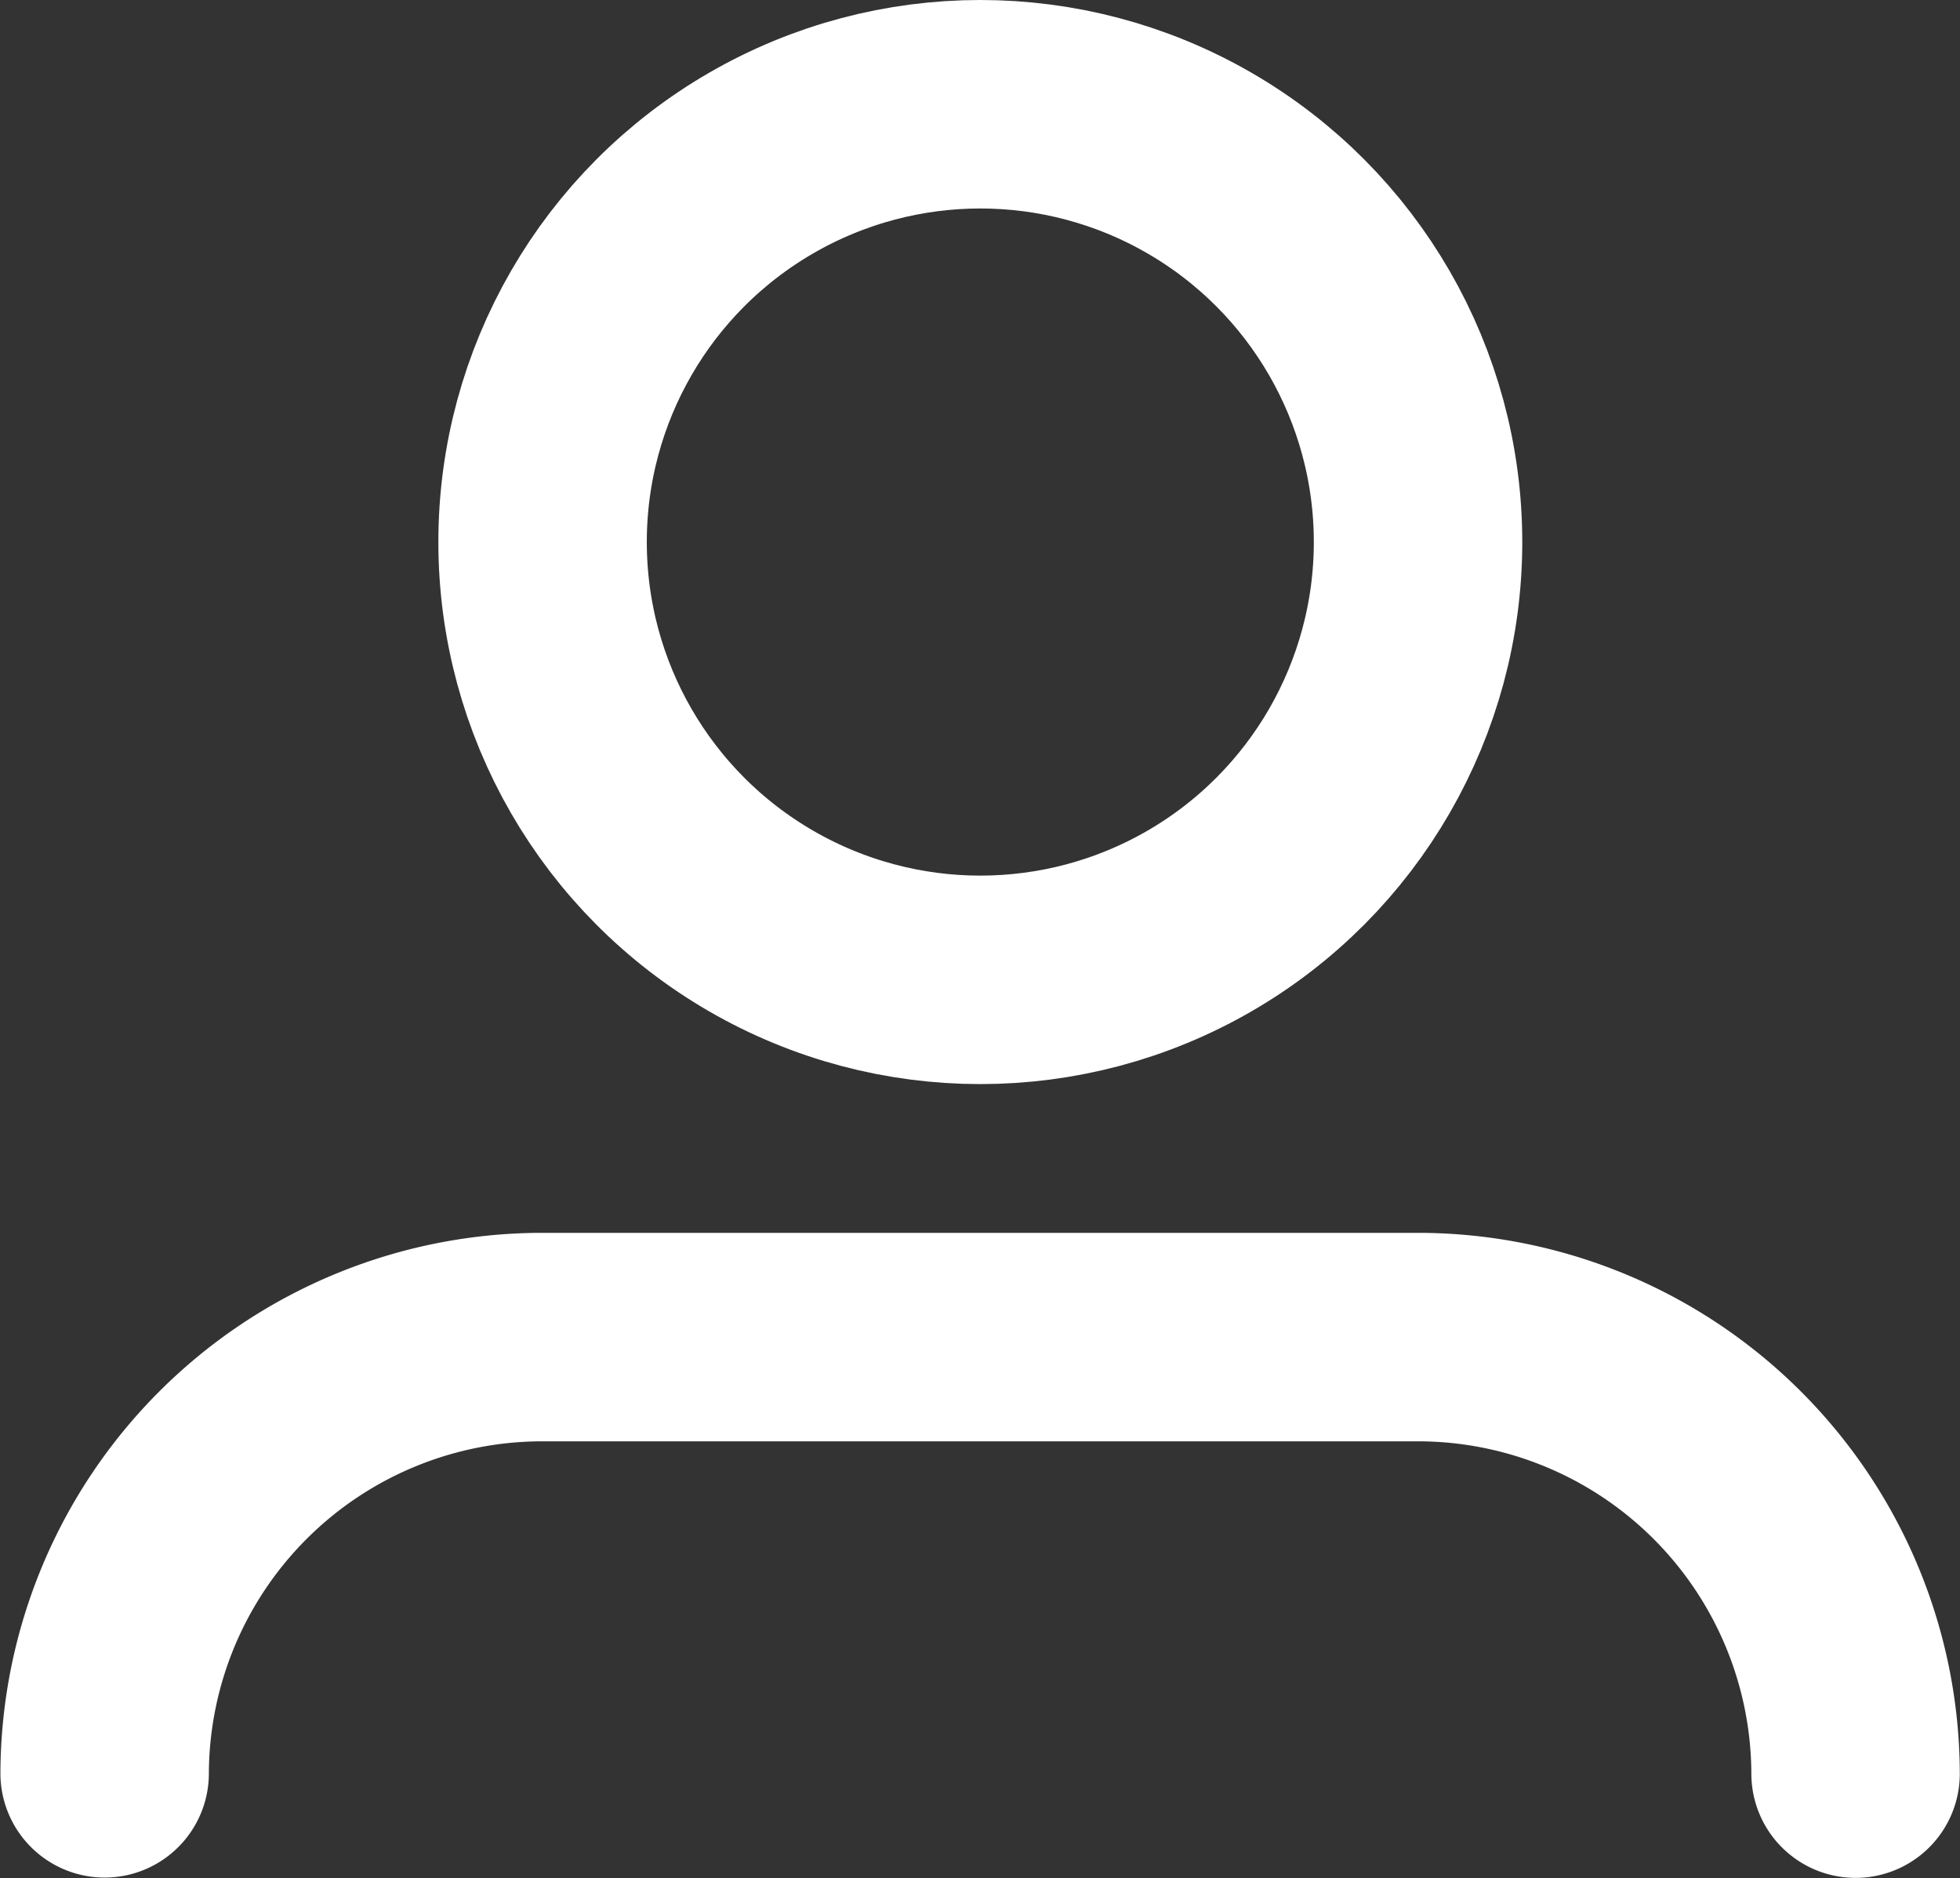
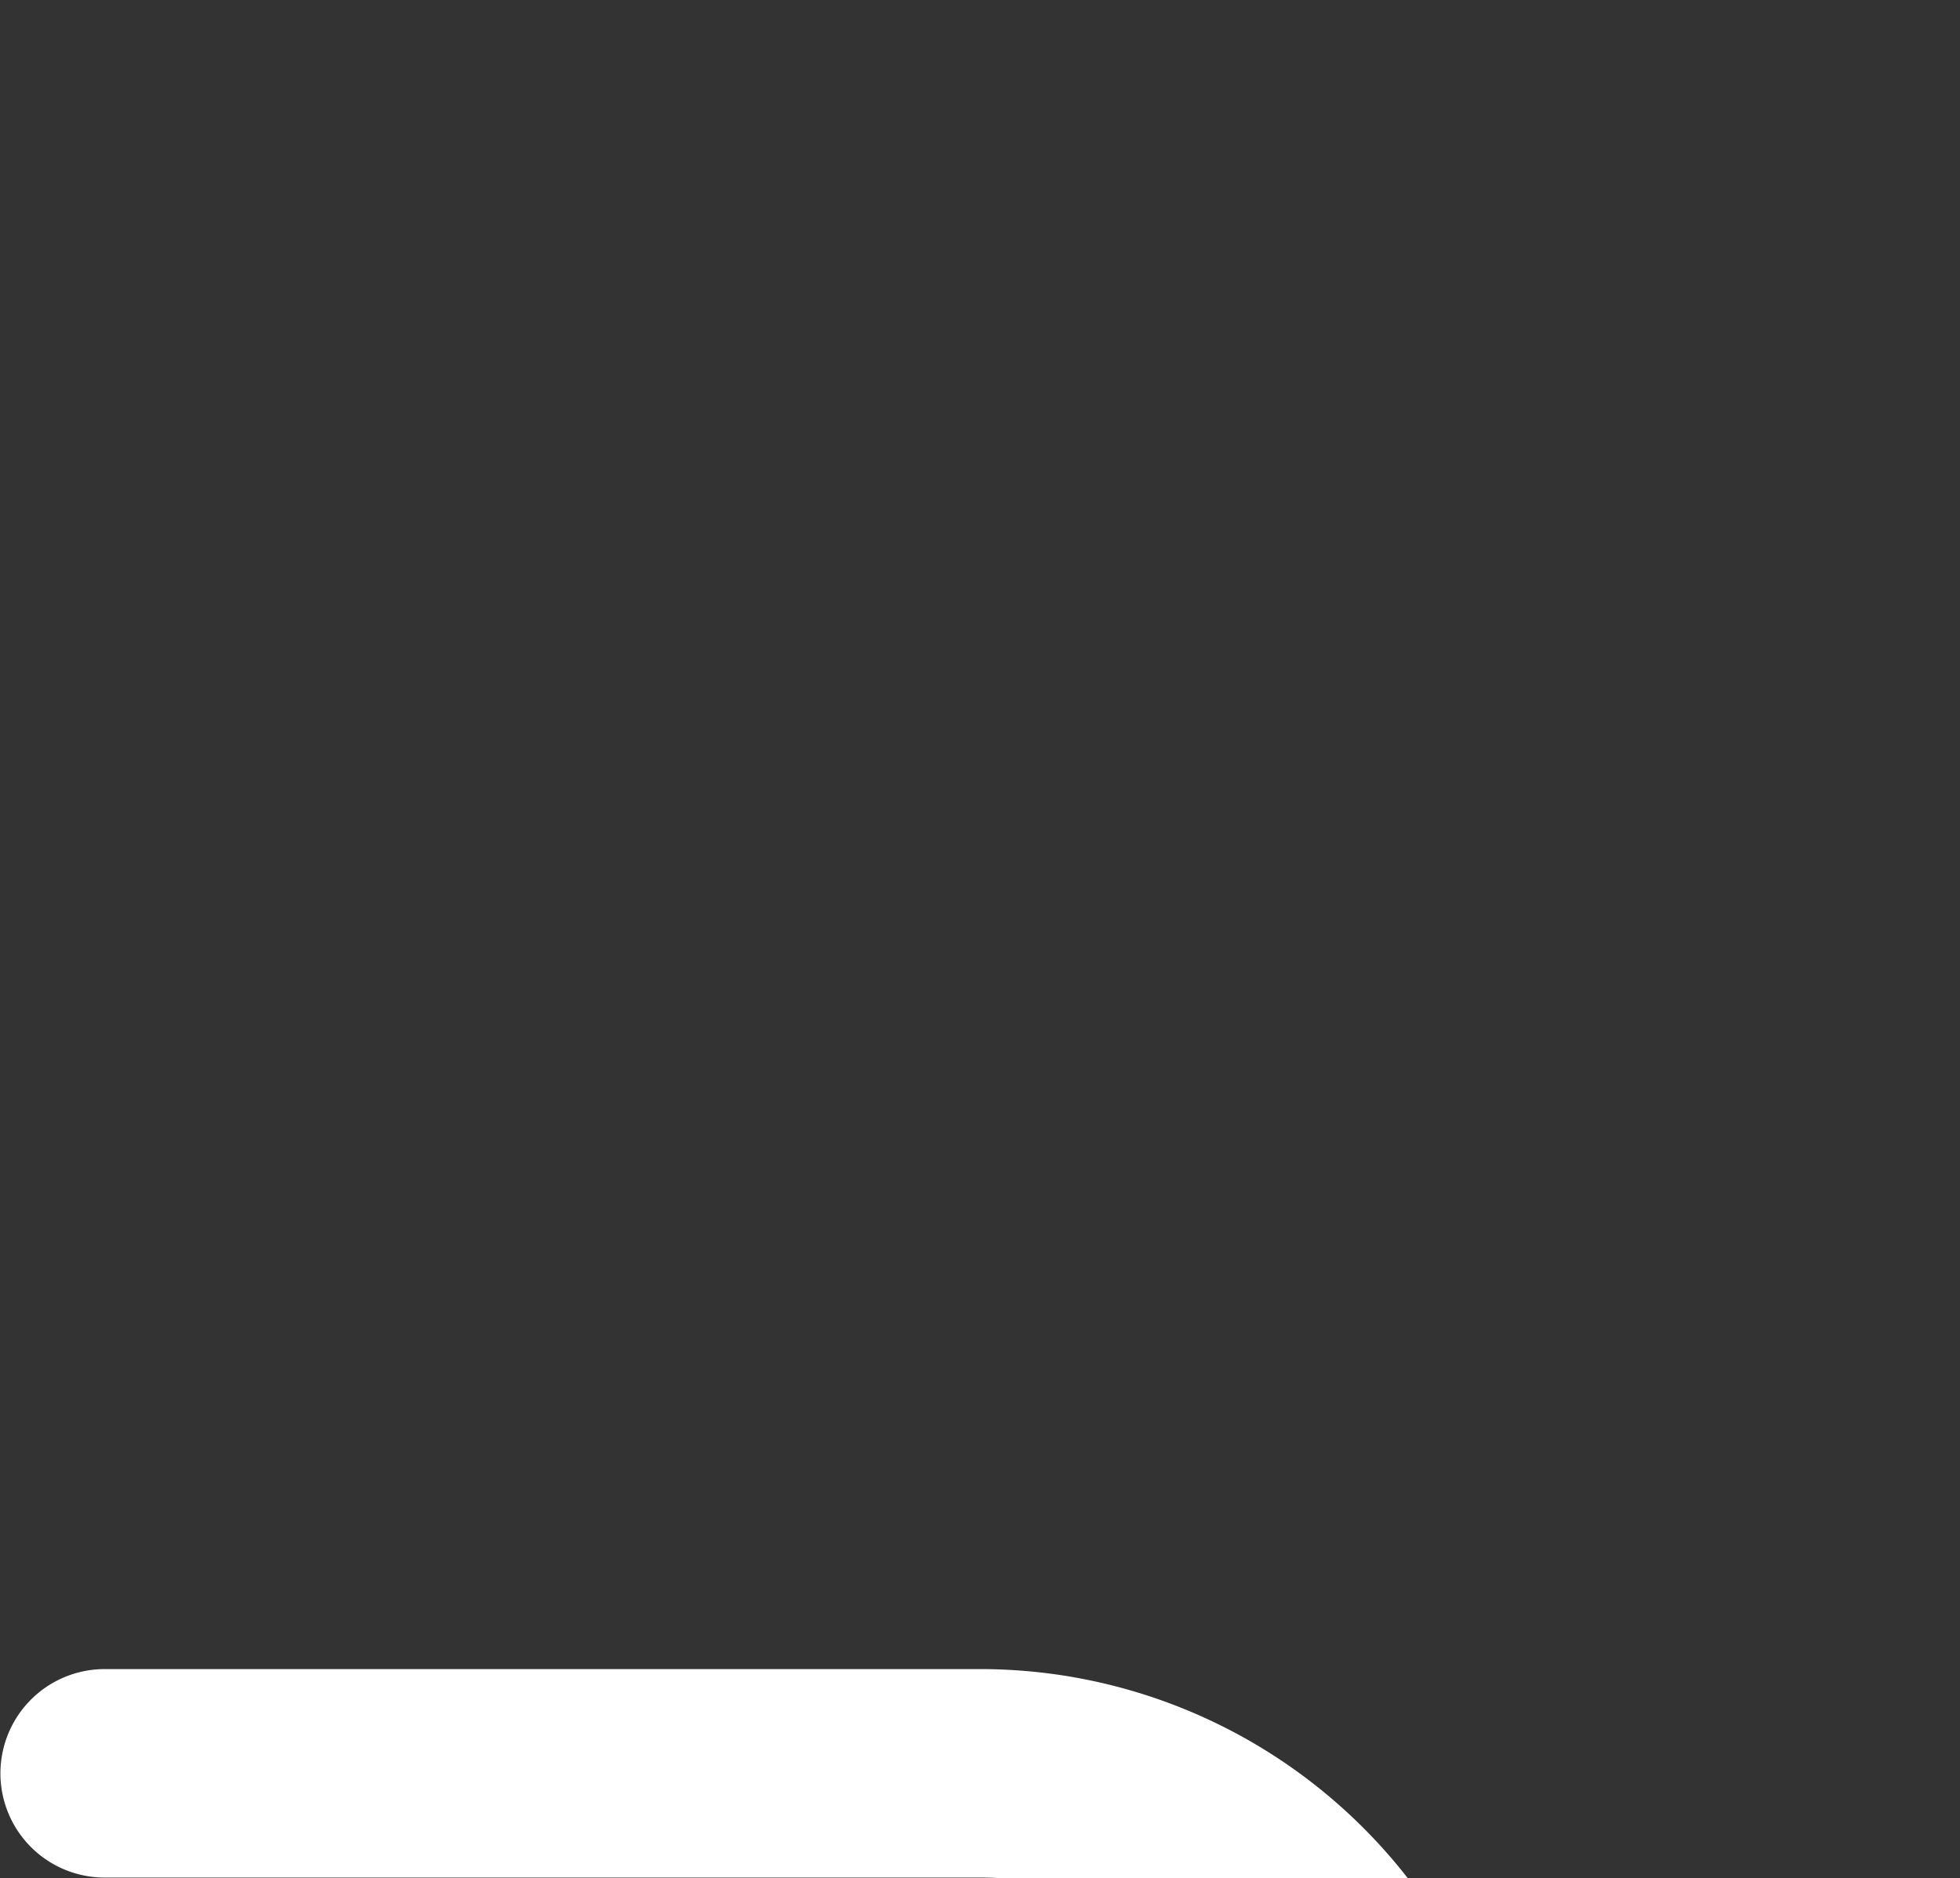
<svg xmlns="http://www.w3.org/2000/svg" width="18.806" height="18.018" viewBox="0 0 18.806 18.018">
  <rect x="0" y="0" width="18.806" height="18.018" fill="#333333" stroke="none" />
  <g id="icon-man2" transform="translate(-43.454 -24.741)">
    <g id="Groupe_15091" data-name="Groupe 15091" transform="translate(41.331 22.33)">
-       <path id="Tracé_8297" data-name="Tracé 8297" d="M12.738,57.753a4.2,4.2,0,0,1,4.2-4.185h8.4a4.2,4.2,0,0,1,4.2,4.188" transform="translate(-9.611 -38.33)" fill="none" stroke="#ffffff" stroke-linecap="round" stroke-miterlimit="10" stroke-width="2" />
-       <circle id="Ellipse_11" data-name="Ellipse 11" cx="4.2" cy="4.2" r="4.2" transform="translate(7.329 3.411)" fill="none" stroke="#ffffff" stroke-linecap="round" stroke-miterlimit="10" stroke-width="2" />
+       <path id="Tracé_8297" data-name="Tracé 8297" d="M12.738,57.753h8.4a4.2,4.2,0,0,1,4.2,4.188" transform="translate(-9.611 -38.33)" fill="none" stroke="#ffffff" stroke-linecap="round" stroke-miterlimit="10" stroke-width="2" />
    </g>
  </g>
</svg>